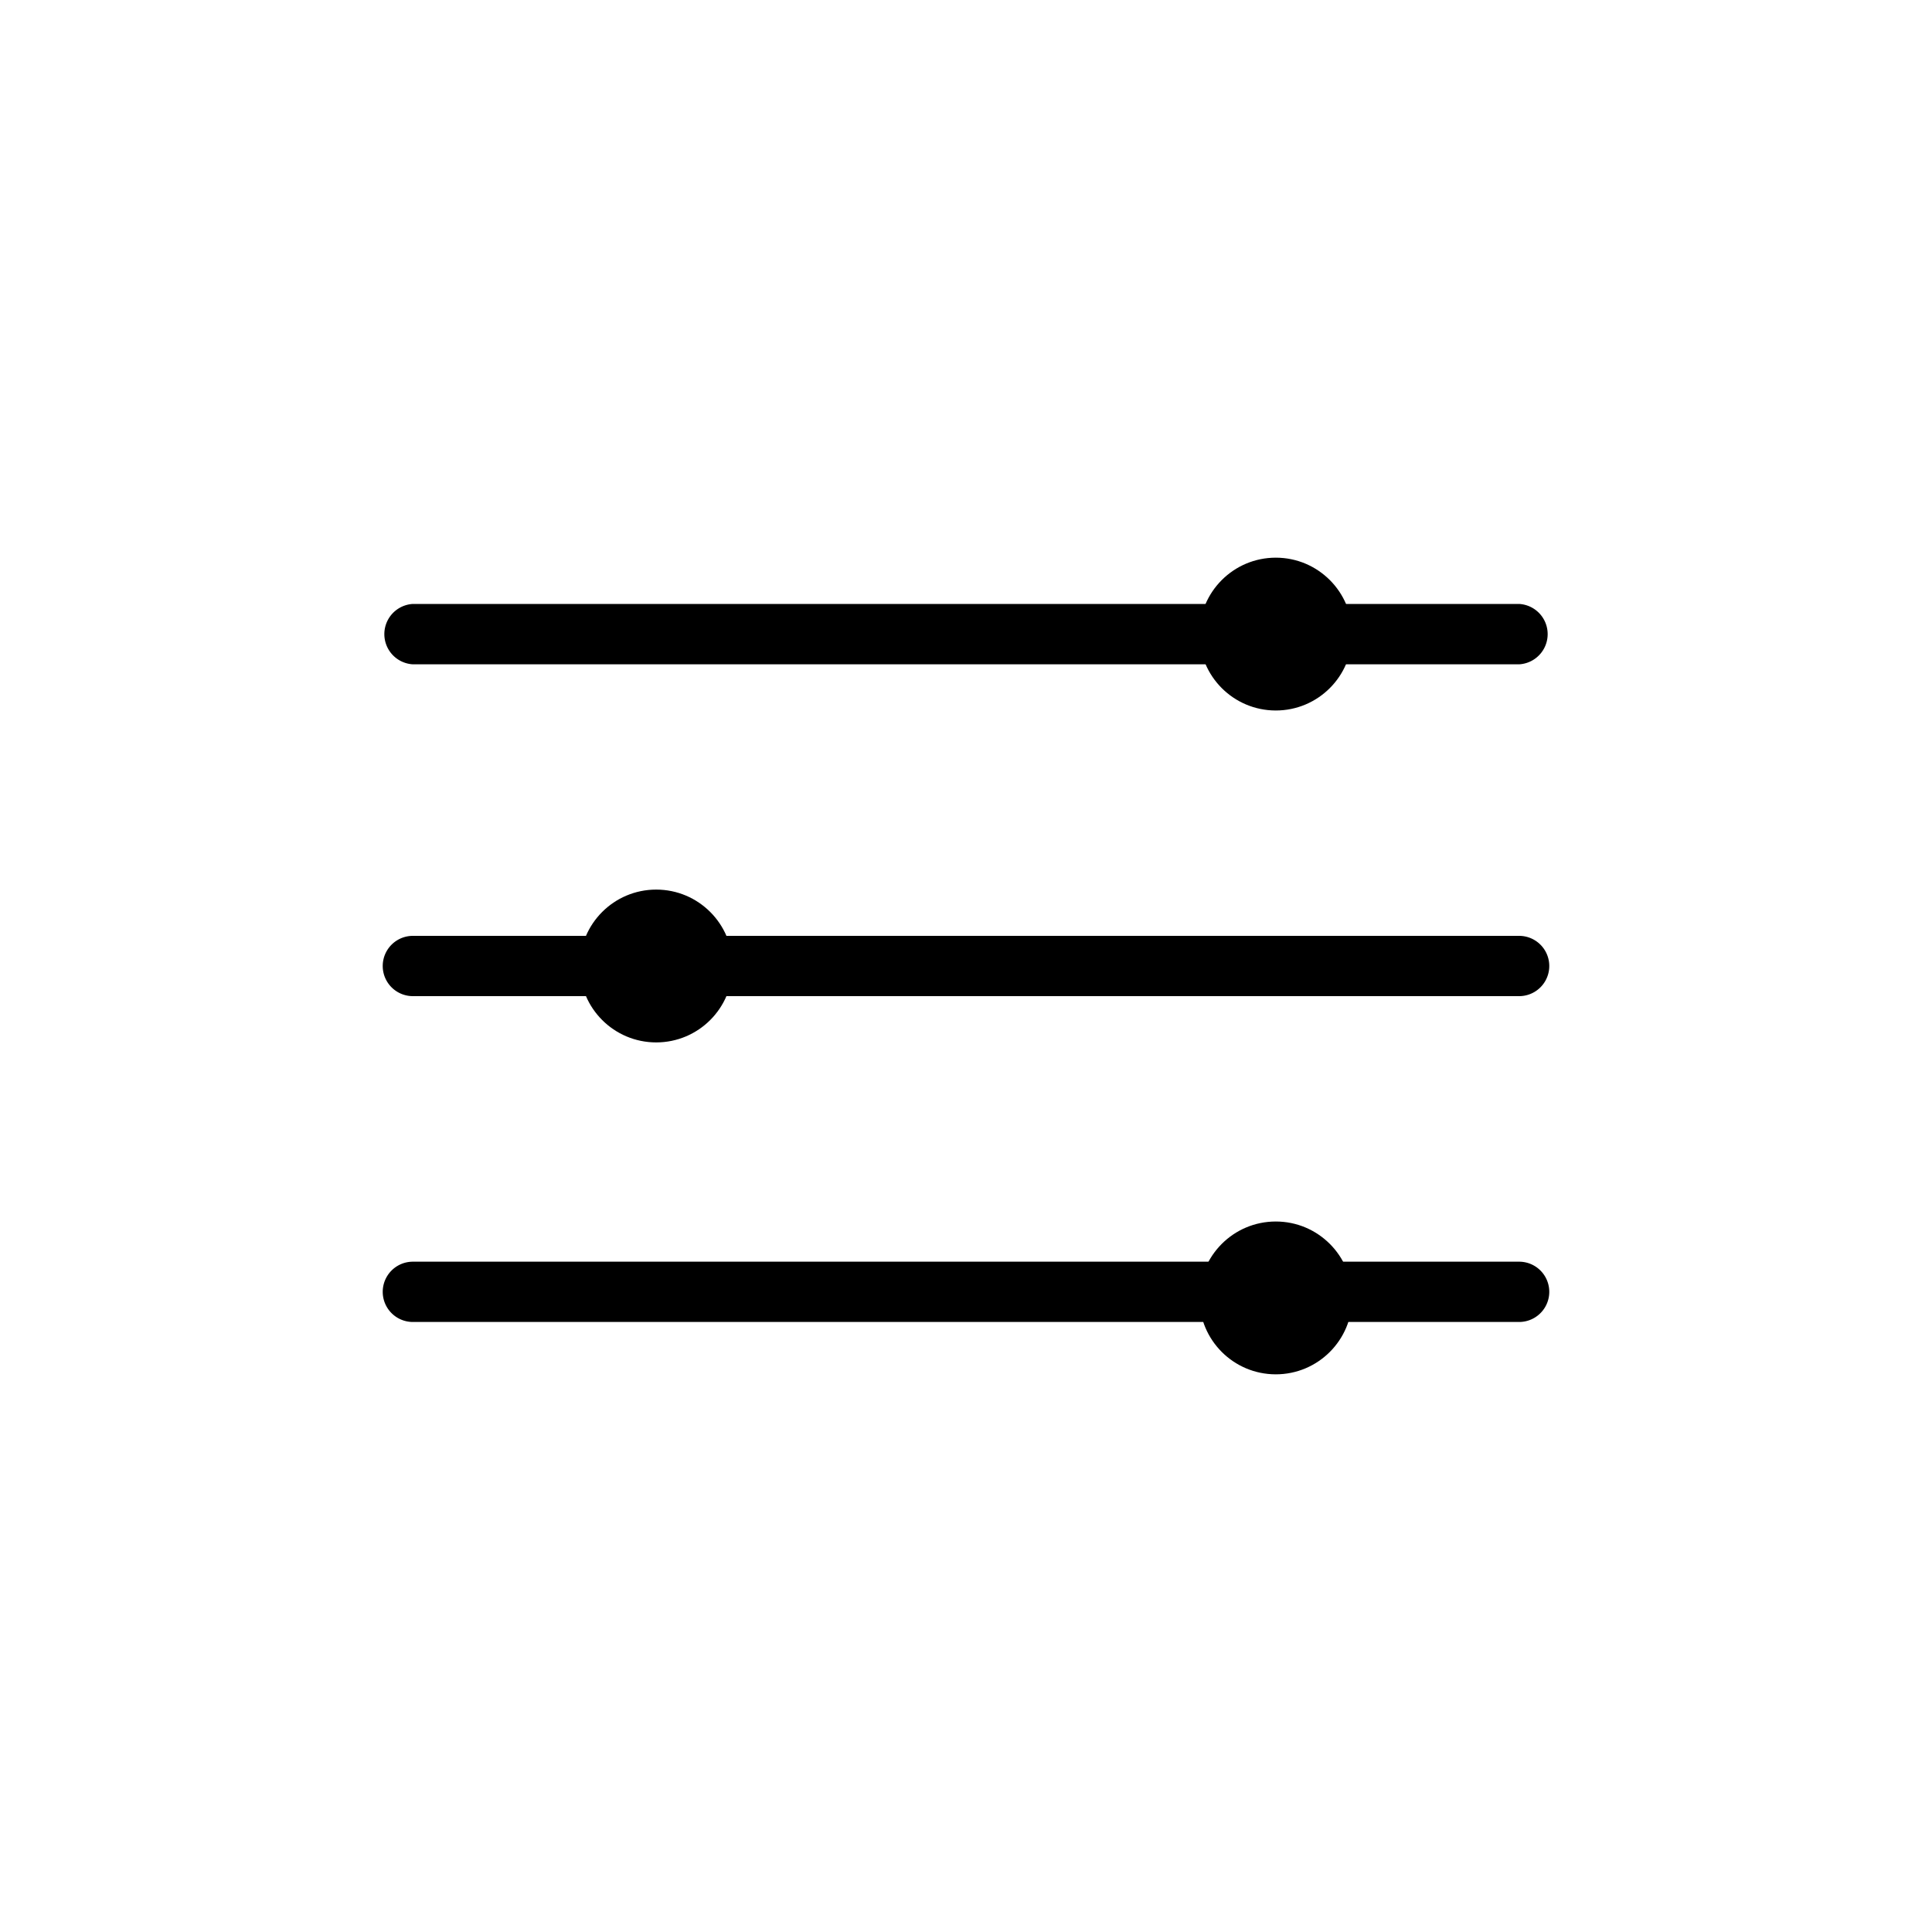
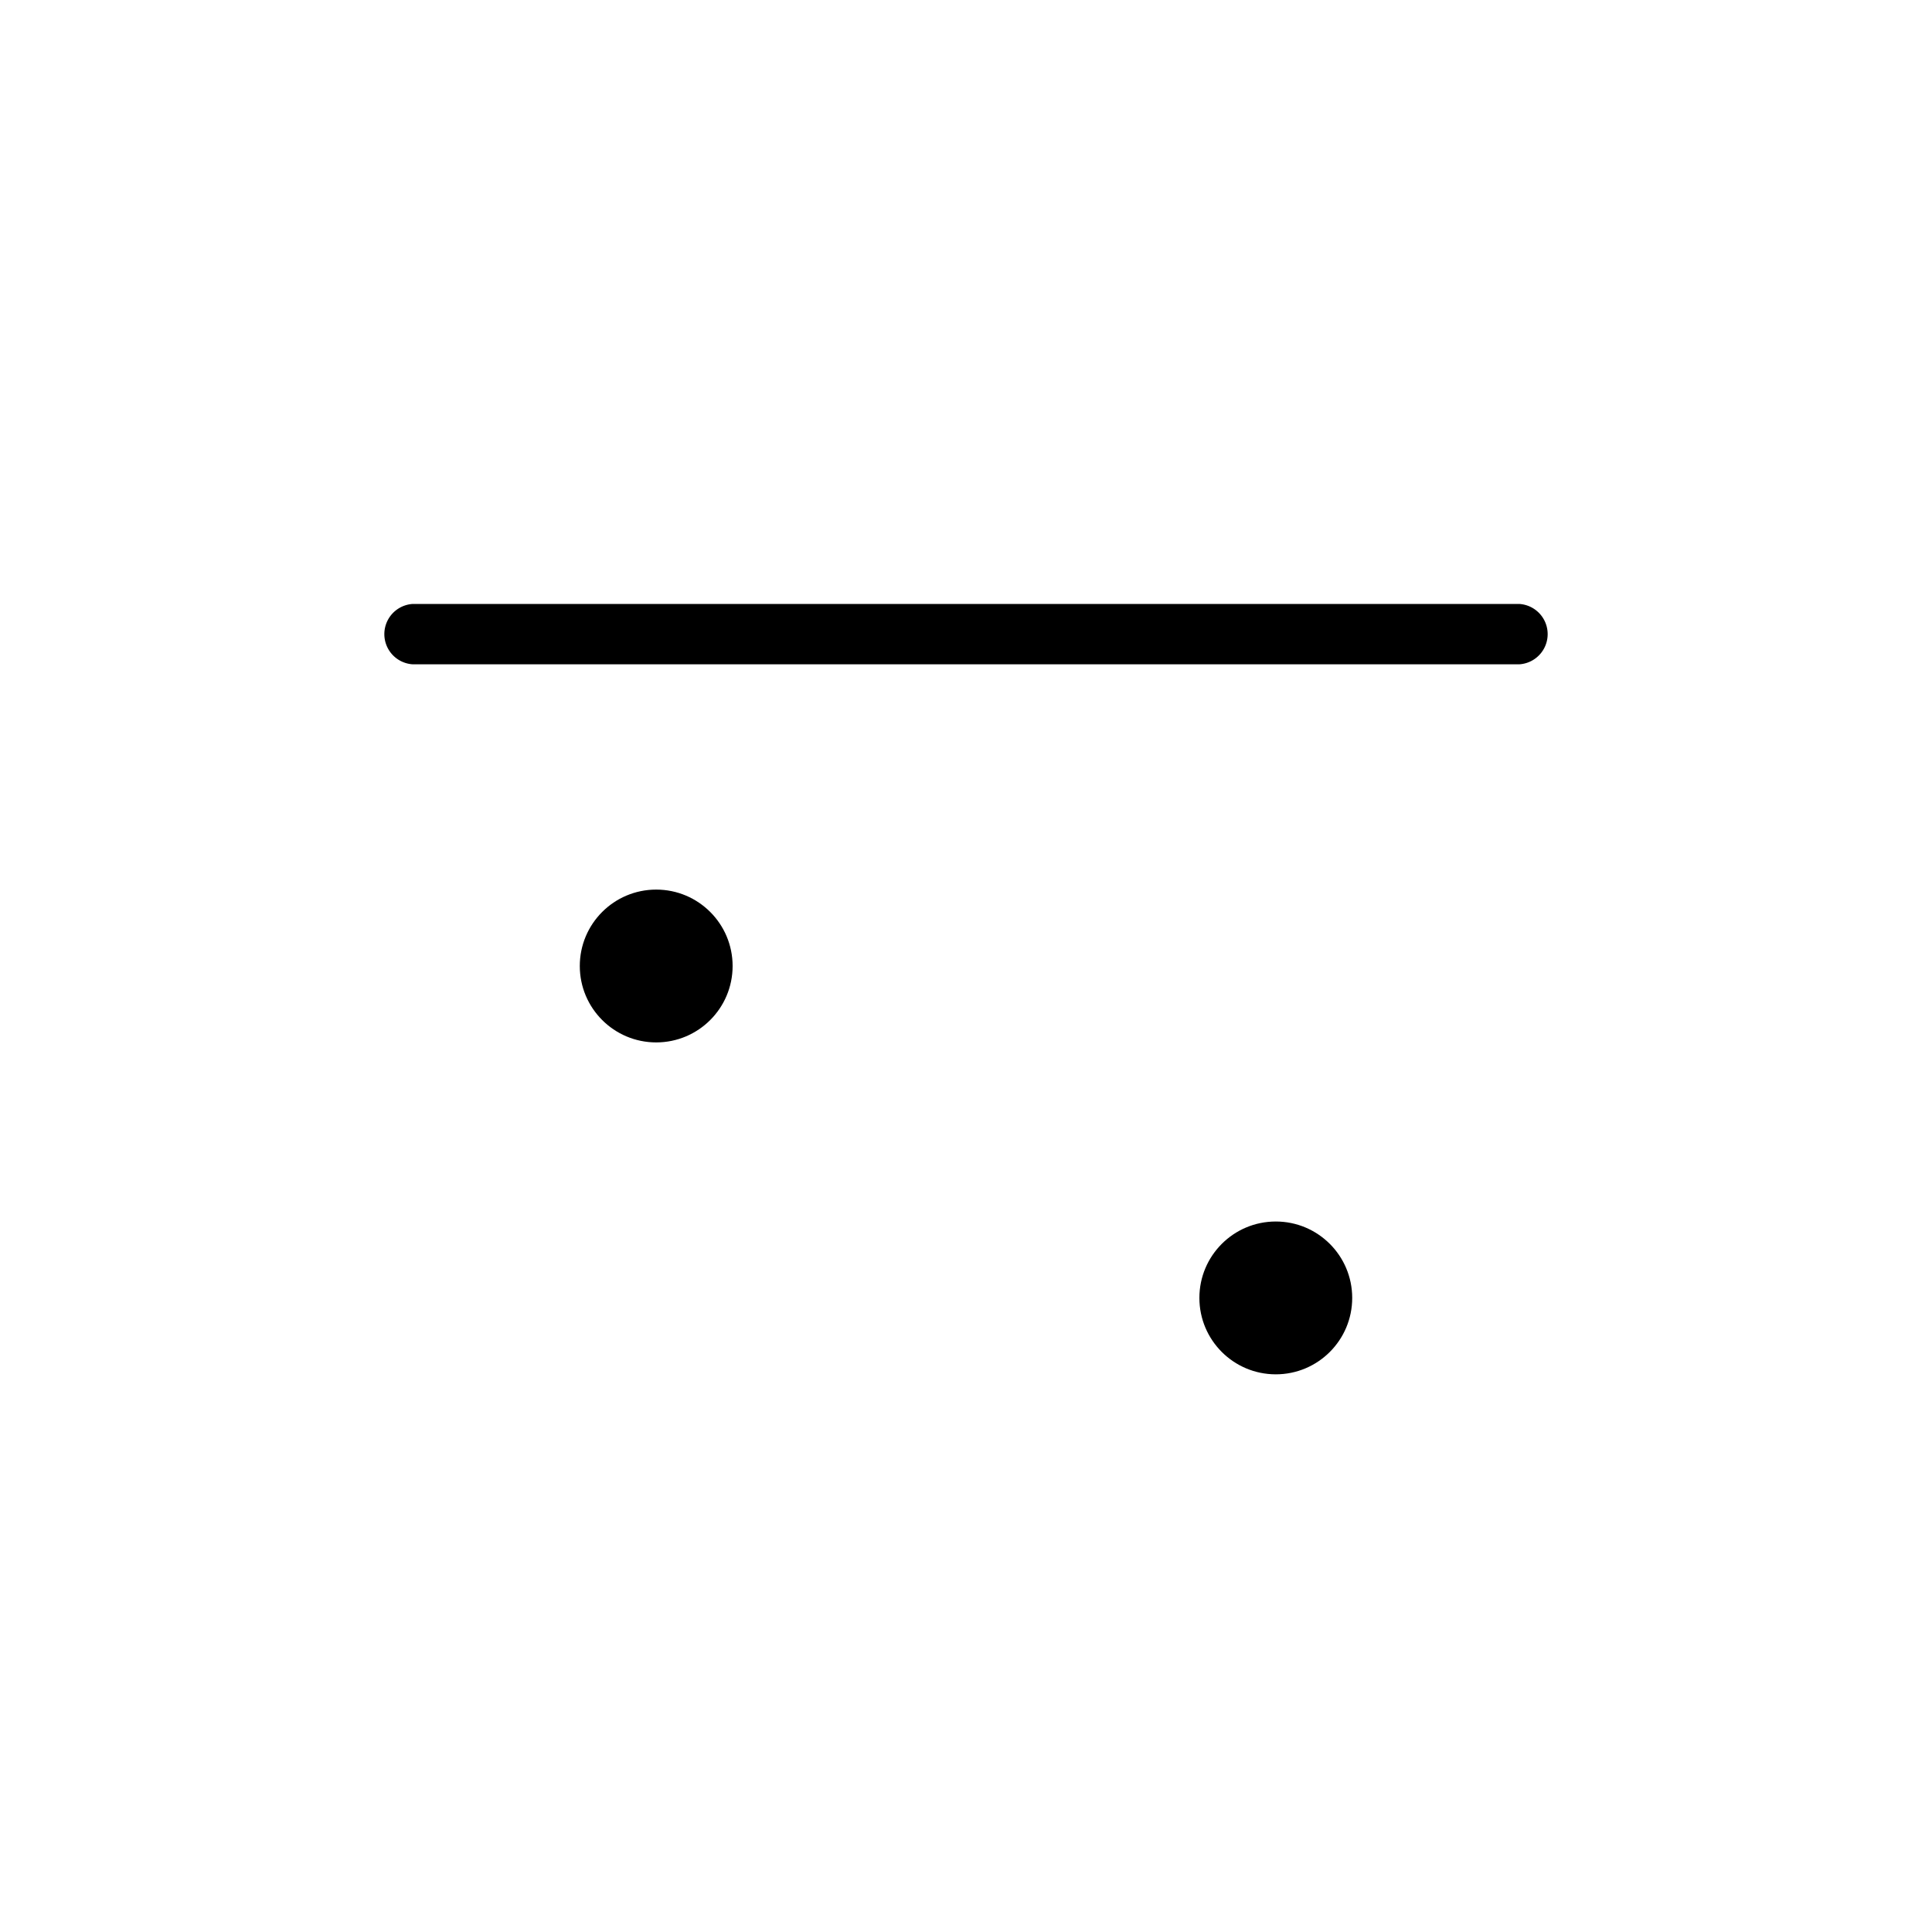
<svg xmlns="http://www.w3.org/2000/svg" id="ëÎÓÈ_1" data-name="ëÎÓÈ 1" viewBox="0 0 200 200">
  <path d="M157.26,68.77H42.74a3.13,3.13,0,0,1,0-6.25H157.26a3.13,3.13,0,0,1,0,6.25Z" />
-   <path d="M157.26,136.85H42.74a3.12,3.12,0,1,1,0-6.24H157.26a3.12,3.12,0,1,1,0,6.24Z" />
-   <path d="M157.26,103.12H42.74a3.12,3.12,0,0,1,0-6.24H157.26a3.12,3.12,0,0,1,0,6.24Z" />
  <circle cx="132.07" cy="134.36" r="7.91" />
-   <circle cx="132.07" cy="65.64" r="7.91" />
  <circle cx="67.93" cy="100" r="7.91" />
</svg>